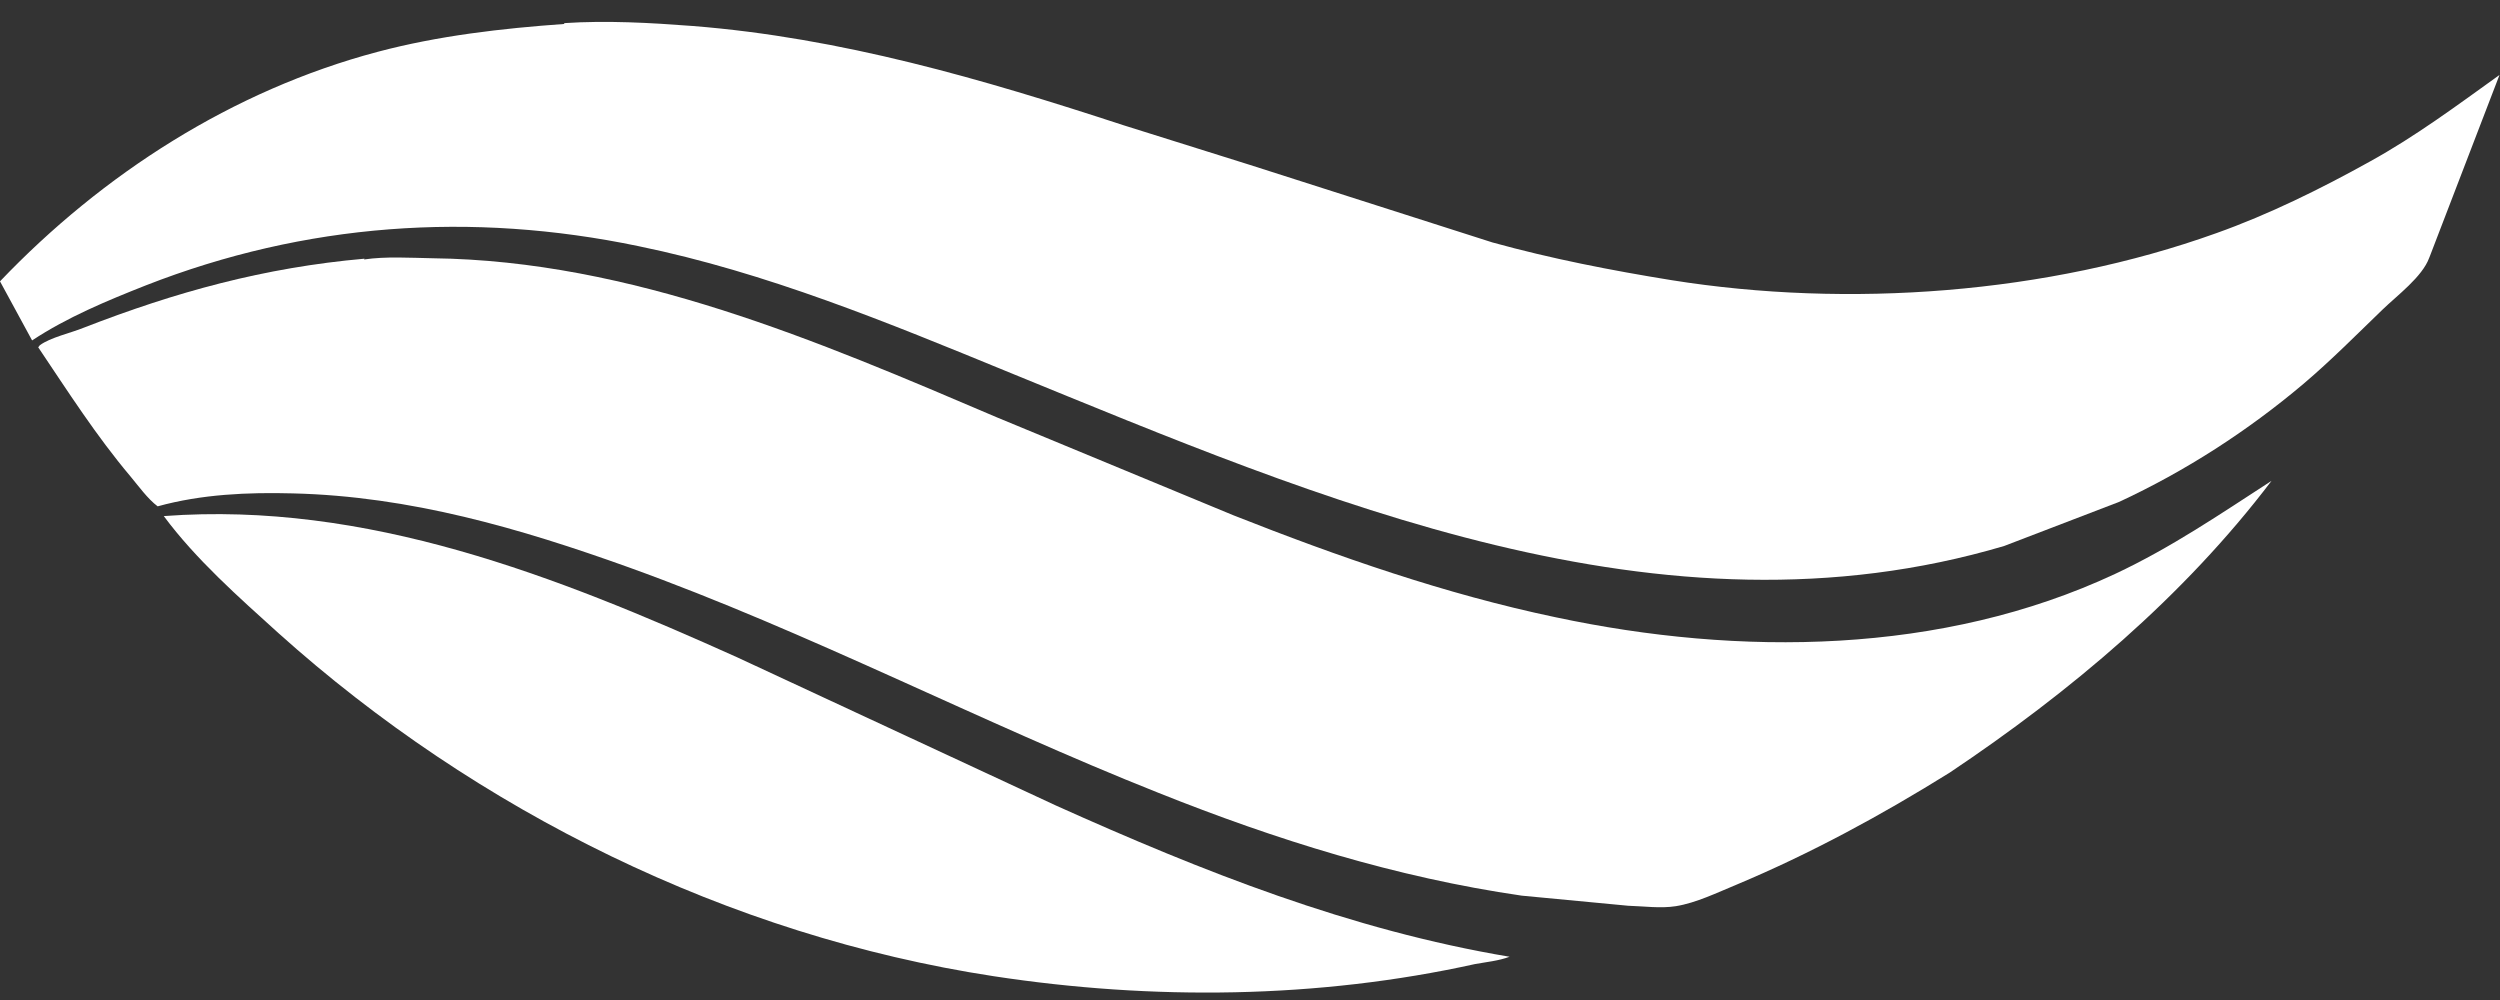
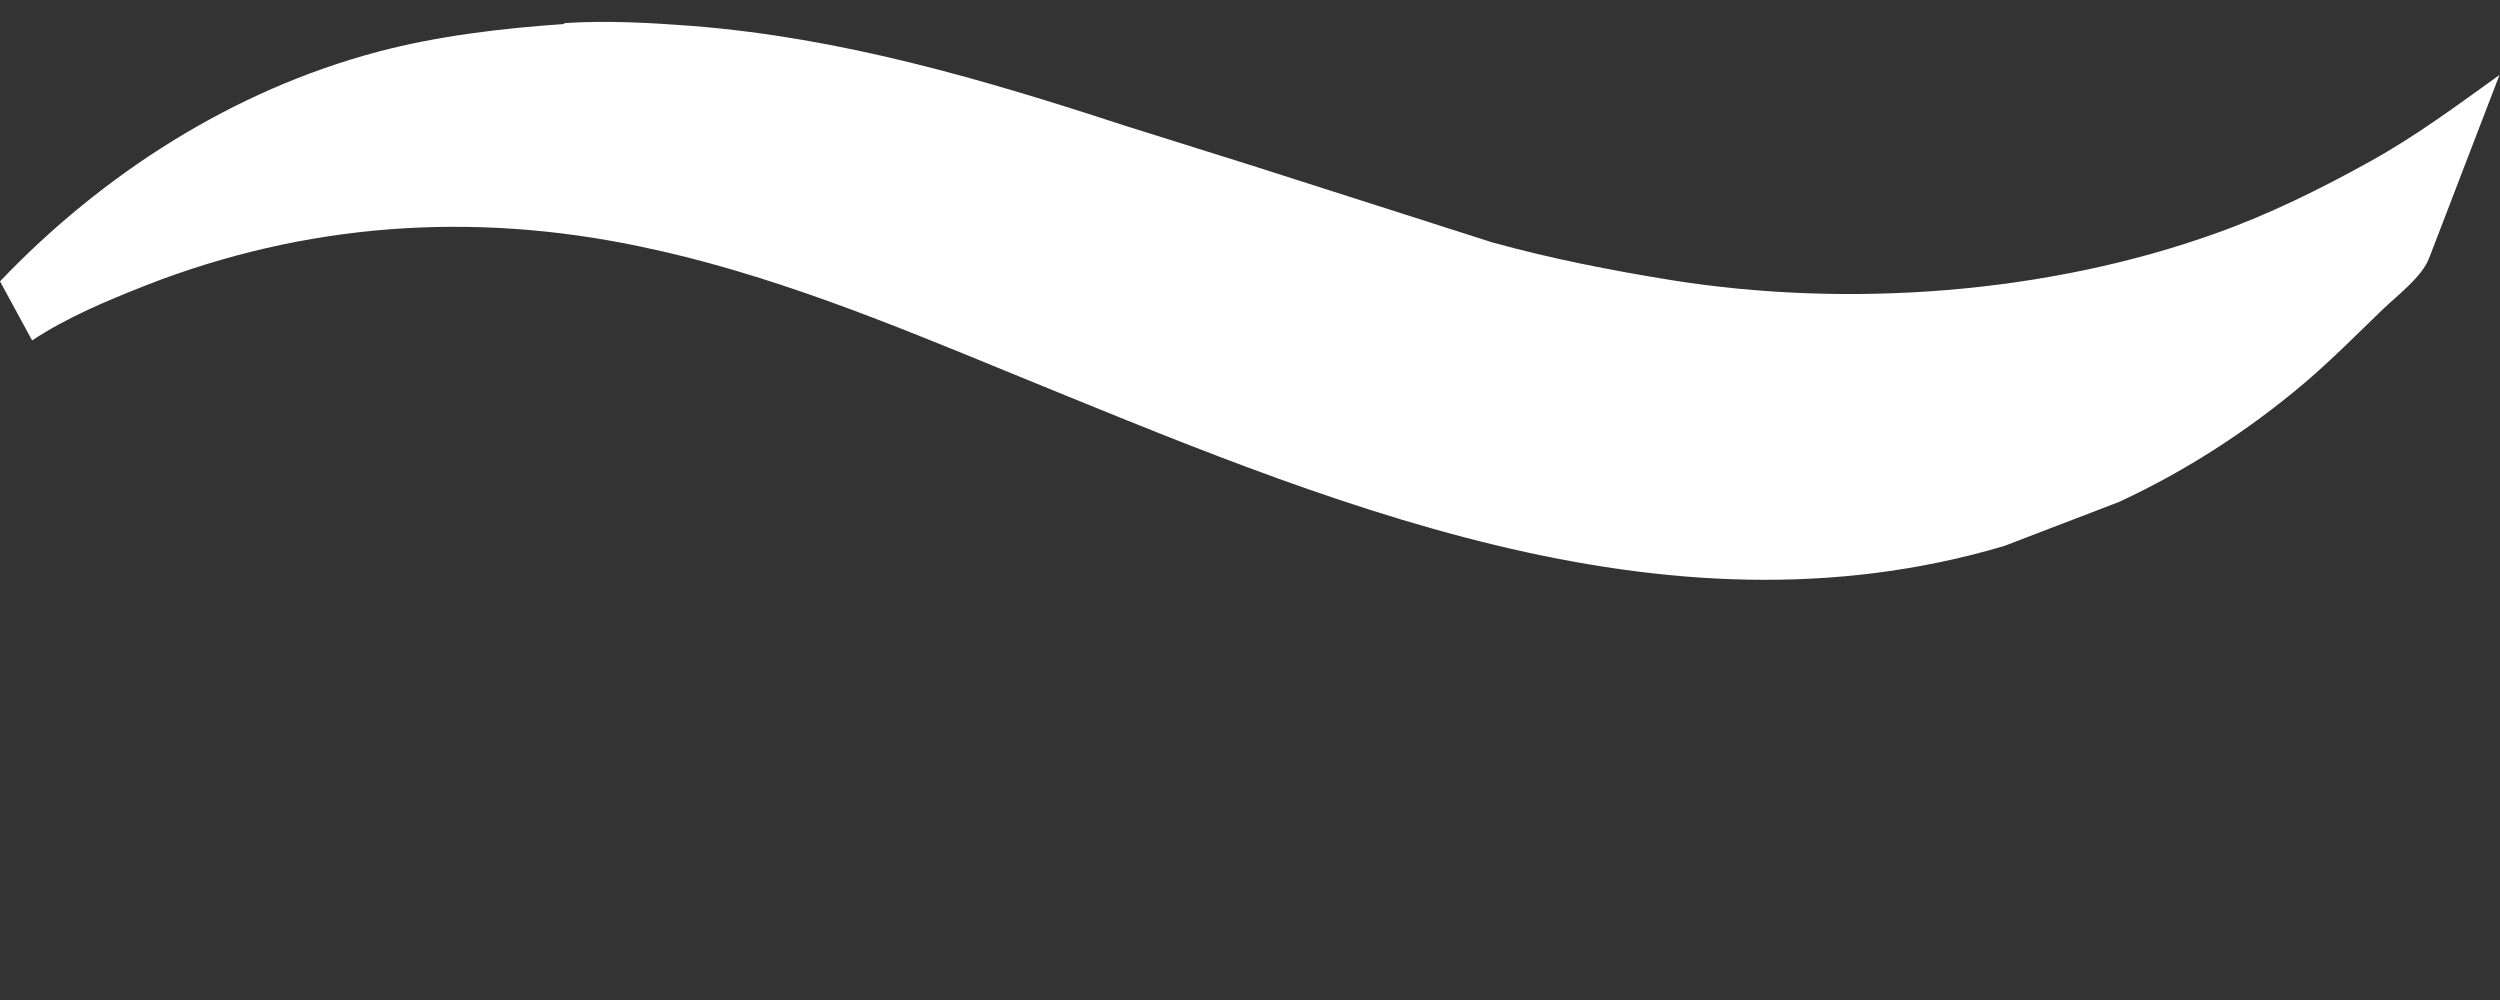
<svg xmlns="http://www.w3.org/2000/svg" width="95" height="38" viewBox="0 0 95 38" fill="none">
  <rect x="0" y="0" width="95" height="38" fill="#333333" stroke="none" />
-   <path d="M6.238 19.61C13.928 19.041 21.139 21.886 28.011 24.977L40.117 30.606C45.691 33.112 51.312 35.342 57.365 36.357C56.948 36.511 56.485 36.557 56.053 36.634C50.077 37.956 43.792 38.018 37.754 37.095C27.702 35.557 18.113 30.821 10.577 24.055C9.064 22.686 7.443 21.256 6.223 19.61H6.238Z" fill="white" />
-   <path d="M13.836 9.86C14.654 9.737 15.611 9.799 16.445 9.814C23.981 9.906 31.068 12.951 37.878 15.858L46.865 19.579C50.833 21.148 54.925 22.578 59.11 23.455C66.105 24.946 73.795 24.885 80.373 21.809C82.504 20.81 84.372 19.533 86.318 18.272C82.983 22.67 78.659 26.3 74.088 29.36C71.494 30.975 68.807 32.436 65.981 33.62C65.271 33.912 64.453 34.312 63.681 34.435C63.109 34.527 62.445 34.435 61.874 34.419L57.828 34.035C53.057 33.343 48.486 31.913 44.024 30.129C37.245 27.438 30.775 24.039 23.904 21.563C19.75 20.072 15.581 18.857 11.133 18.749C9.419 18.703 7.659 18.78 5.991 19.241C5.605 18.949 5.266 18.472 4.957 18.103C3.66 16.565 2.579 14.874 1.452 13.197L1.513 13.12C1.899 12.828 2.718 12.644 3.166 12.459C6.686 11.091 10.037 10.168 13.851 9.83L13.836 9.86Z" fill="white" />
  <path d="M21.433 0.879C23.054 0.772 24.706 0.864 26.312 0.987C31.964 1.433 37.322 3.002 42.68 4.755L47.483 6.262L56.717 9.214C58.94 9.829 61.225 10.275 63.511 10.645C70.243 11.721 77.794 11.167 84.218 8.861C86.21 8.153 88.202 7.169 90.055 6.139C91.784 5.185 93.375 4.001 94.981 2.848L92.34 9.722L92.309 9.799C92.047 10.521 91.089 11.229 90.534 11.767C89.545 12.721 88.588 13.689 87.538 14.581C85.407 16.381 83.044 17.903 80.527 19.072L76.157 20.748C63.125 24.608 50.216 18.995 38.31 14.135C33.74 12.259 29.123 10.352 24.259 9.353C17.912 8.03 11.597 8.476 5.543 10.844C4.061 11.429 2.548 12.059 1.22 12.936L0 10.691C3.907 6.6 8.848 3.432 14.345 1.971C16.661 1.356 19.07 1.079 21.448 0.91L21.433 0.879Z" fill="white" />
</svg>